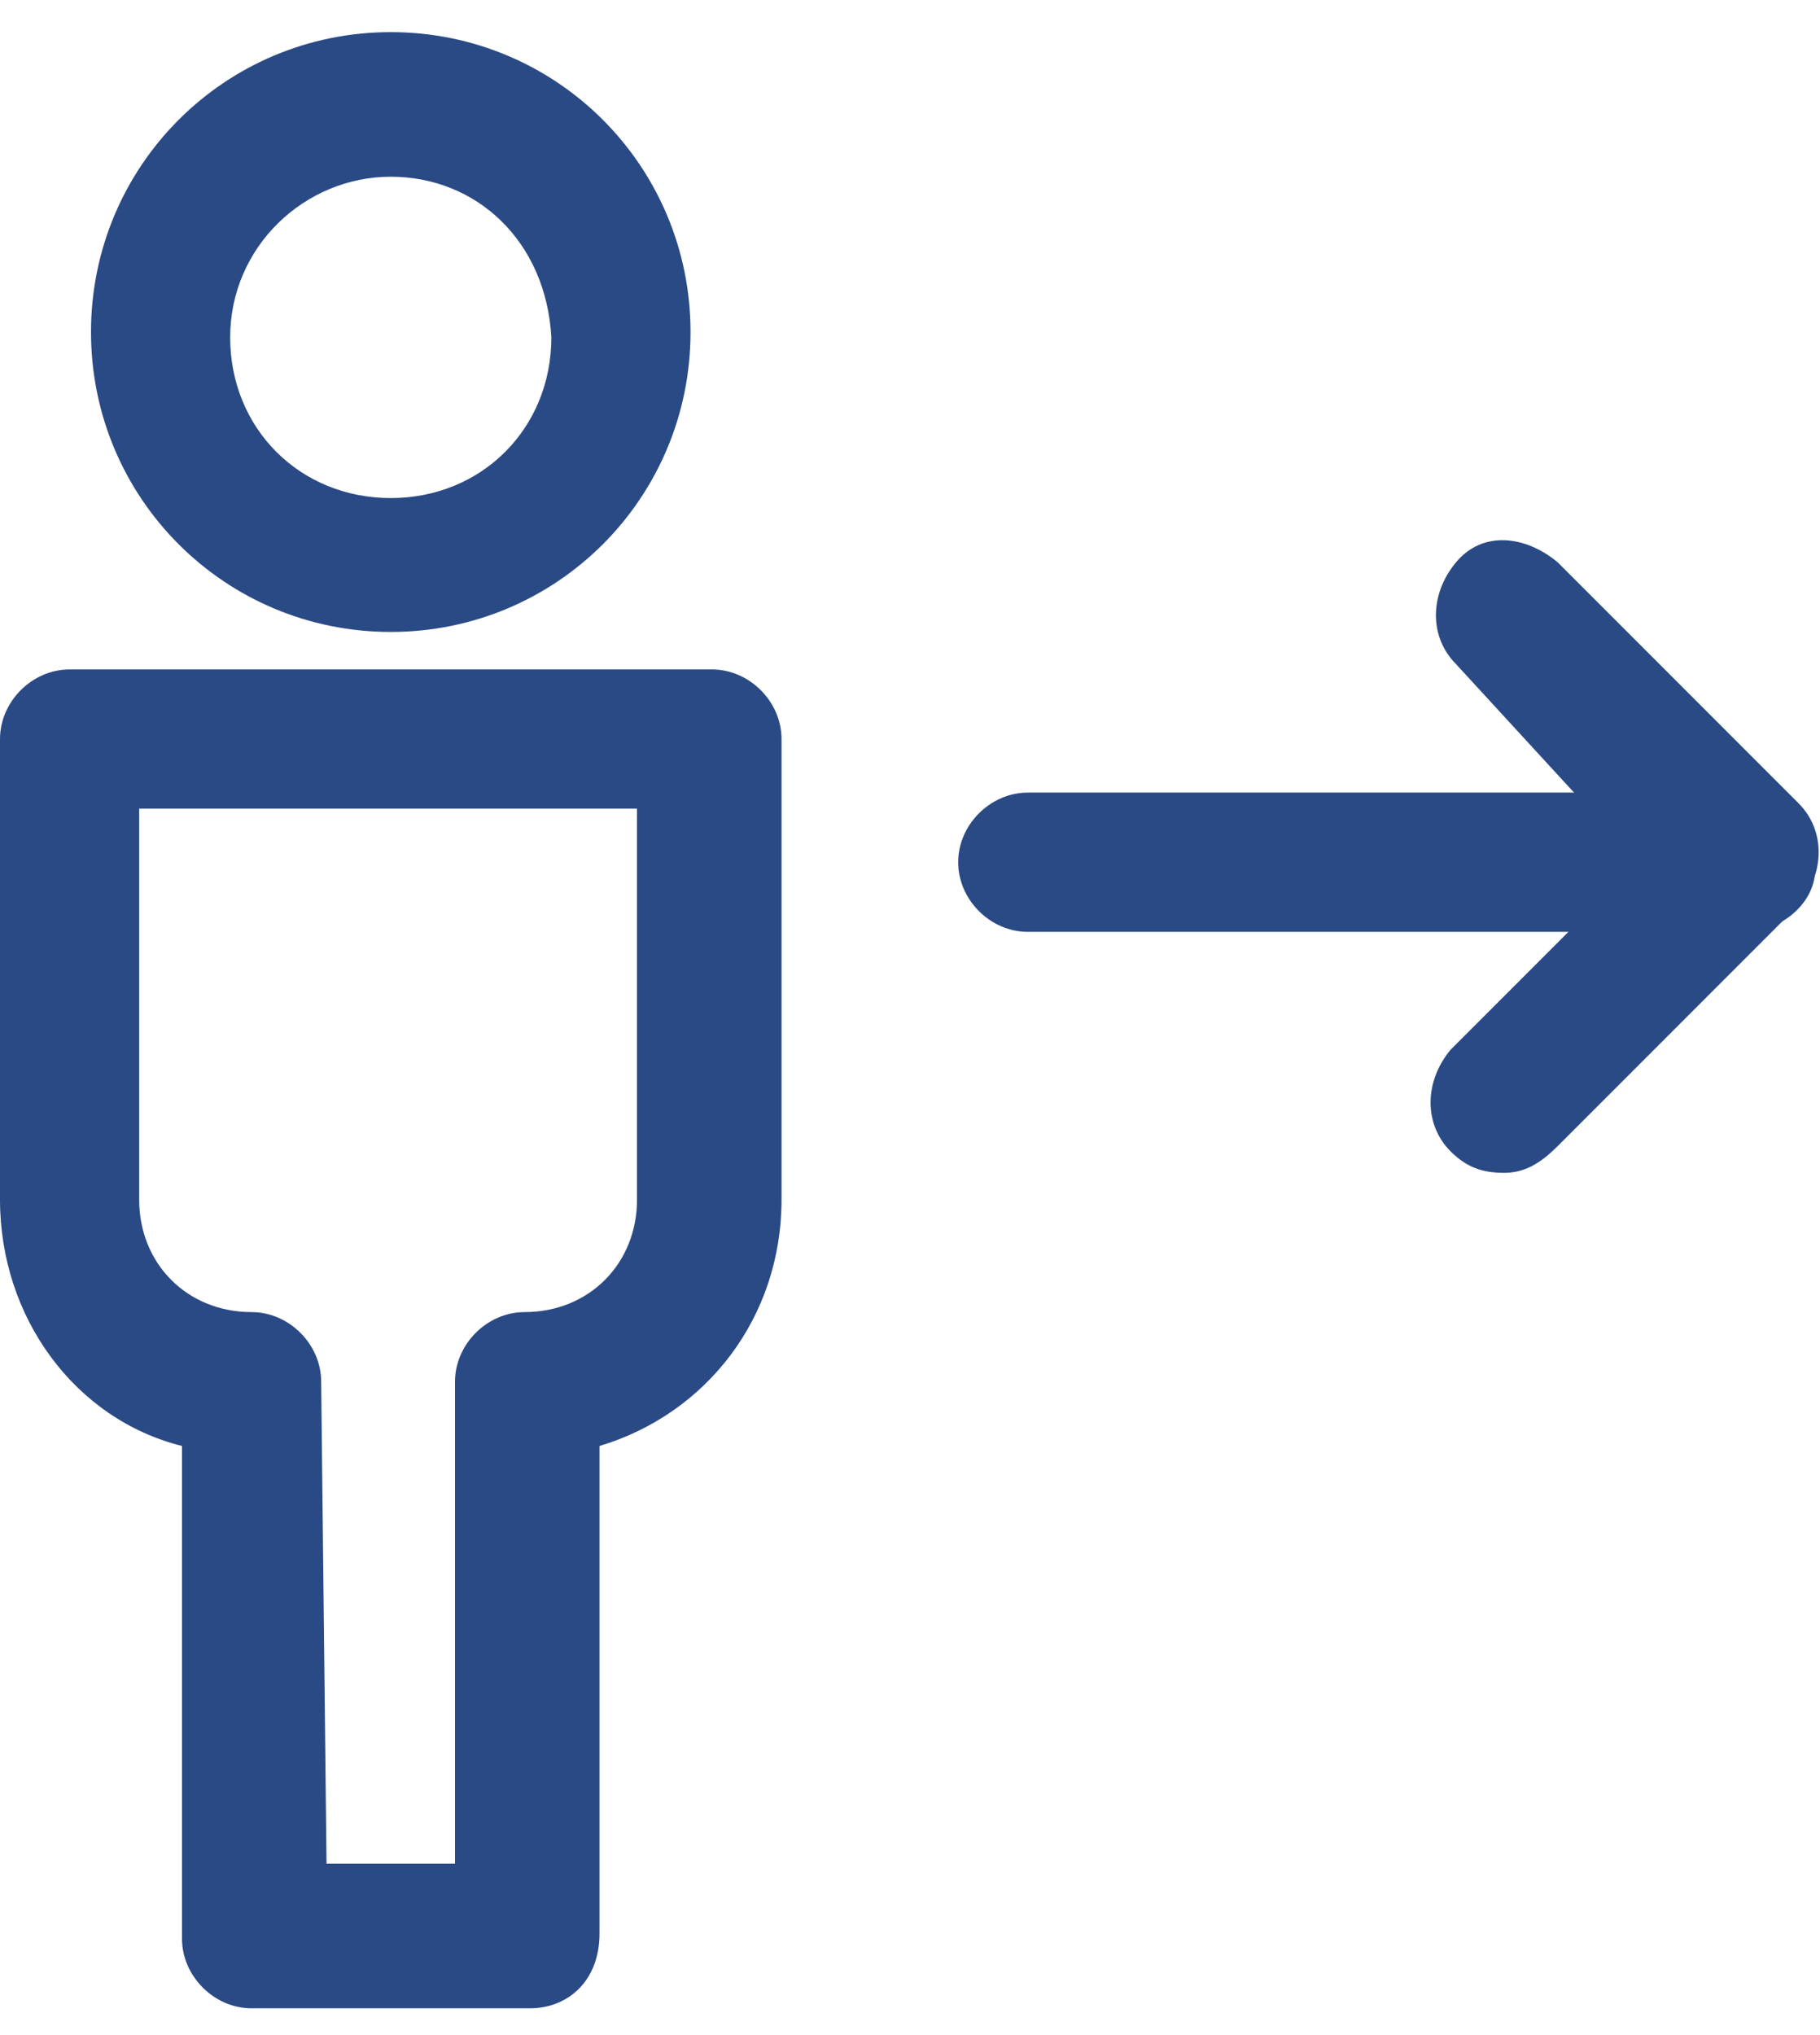
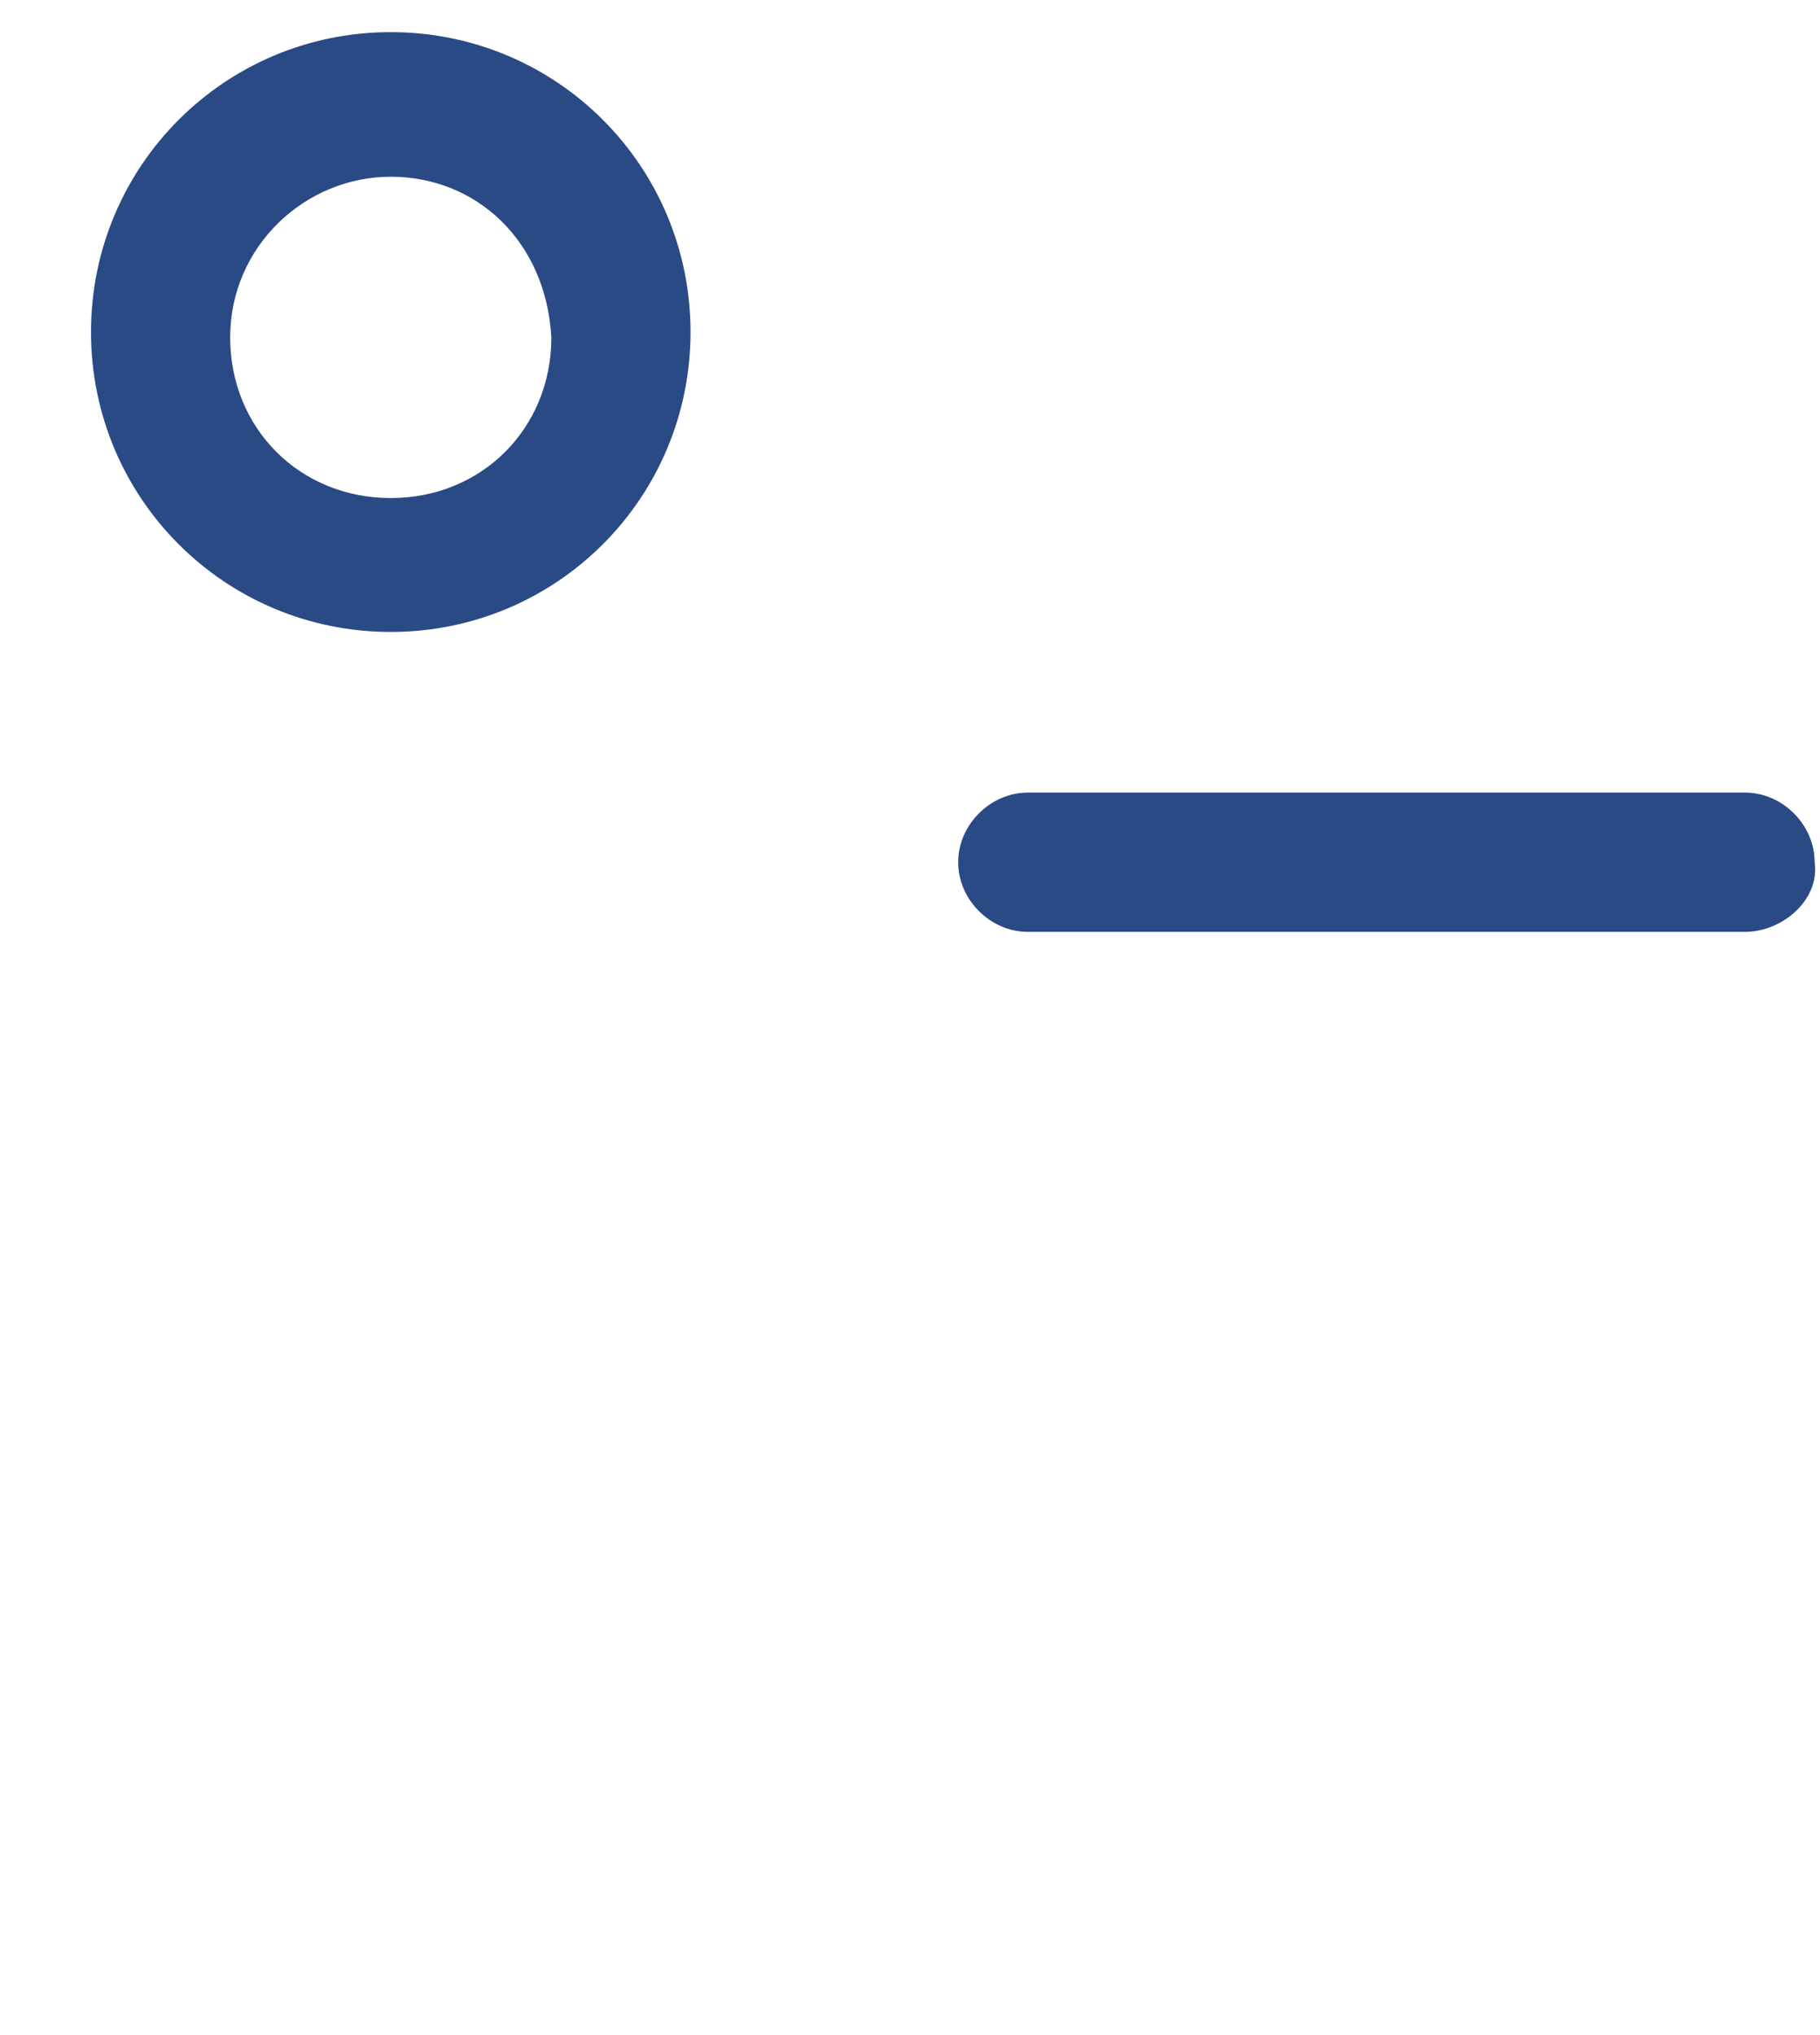
<svg xmlns="http://www.w3.org/2000/svg" version="1.1" id="Layer_1" x="0px" y="0px" viewBox="0 0 34 38" style="enable-background:new 0 0 34 38;" xml:space="preserve">
  <style type="text/css">
	.st0{fill:#2A4A85;}
</style>
  <title>AeP icon</title>
  <desc>Created with Sketch.</desc>
  <g>
    <g>
-       <path class="st0" d="M28.1,21.9c-0.4,0-0.7-0.1-1-0.4c-0.5-0.5-0.5-1.3,0-1.9l3.5-3.5l-3.4-3.7c-0.5-0.5-0.5-1.3,0-1.9    s1.3-0.5,1.9,0l4.5,4.5c0.5,0.5,0.5,1.3,0,1.9l-4.5,4.5C28.8,21.7,28.5,21.9,28.1,21.9z" />
-     </g>
+       </g>
    <g>
      <path class="st0" d="M32.6,17.4H19.2c-0.7,0-1.3-0.6-1.3-1.3c0-0.7,0.6-1.3,1.3-1.3h13.4c0.7,0,1.3,0.6,1.3,1.3    C34,16.8,33.3,17.4,32.6,17.4z" />
    </g>
    <g>
-       <path class="st0" d="M9.9,37.5H4.7c-0.7,0-1.3-0.6-1.3-1.3V27c-2-0.5-3.4-2.4-3.4-4.6v-8.6c0-0.7,0.6-1.3,1.3-1.3h12    c0.7,0,1.3,0.6,1.3,1.3v8.6c0,2.2-1.4,4-3.4,4.6v9.1C11.2,37,10.6,37.5,9.9,37.5z M6.1,34.8h2.4v-9c0-0.7,0.6-1.3,1.3-1.3    c1.2,0,2.1-0.9,2.1-2.1v-7.3H2.6v7.3c0,1.2,0.9,2.1,2.1,2.1c0.7,0,1.3,0.6,1.3,1.3L6.1,34.8L6.1,34.8z" />
-     </g>
+       </g>
    <g>
      <path class="st0" d="M7.3,11.8c-3.1,0-5.6-2.5-5.6-5.6s2.5-5.6,5.6-5.6s5.6,2.5,5.6,5.6S10.4,11.8,7.3,11.8z M7.3,3.3    c-1.6,0-3,1.3-3,3s1.3,3,3,3s3-1.3,3-3C10.2,4.5,8.9,3.3,7.3,3.3z" />
    </g>
  </g>
</svg>